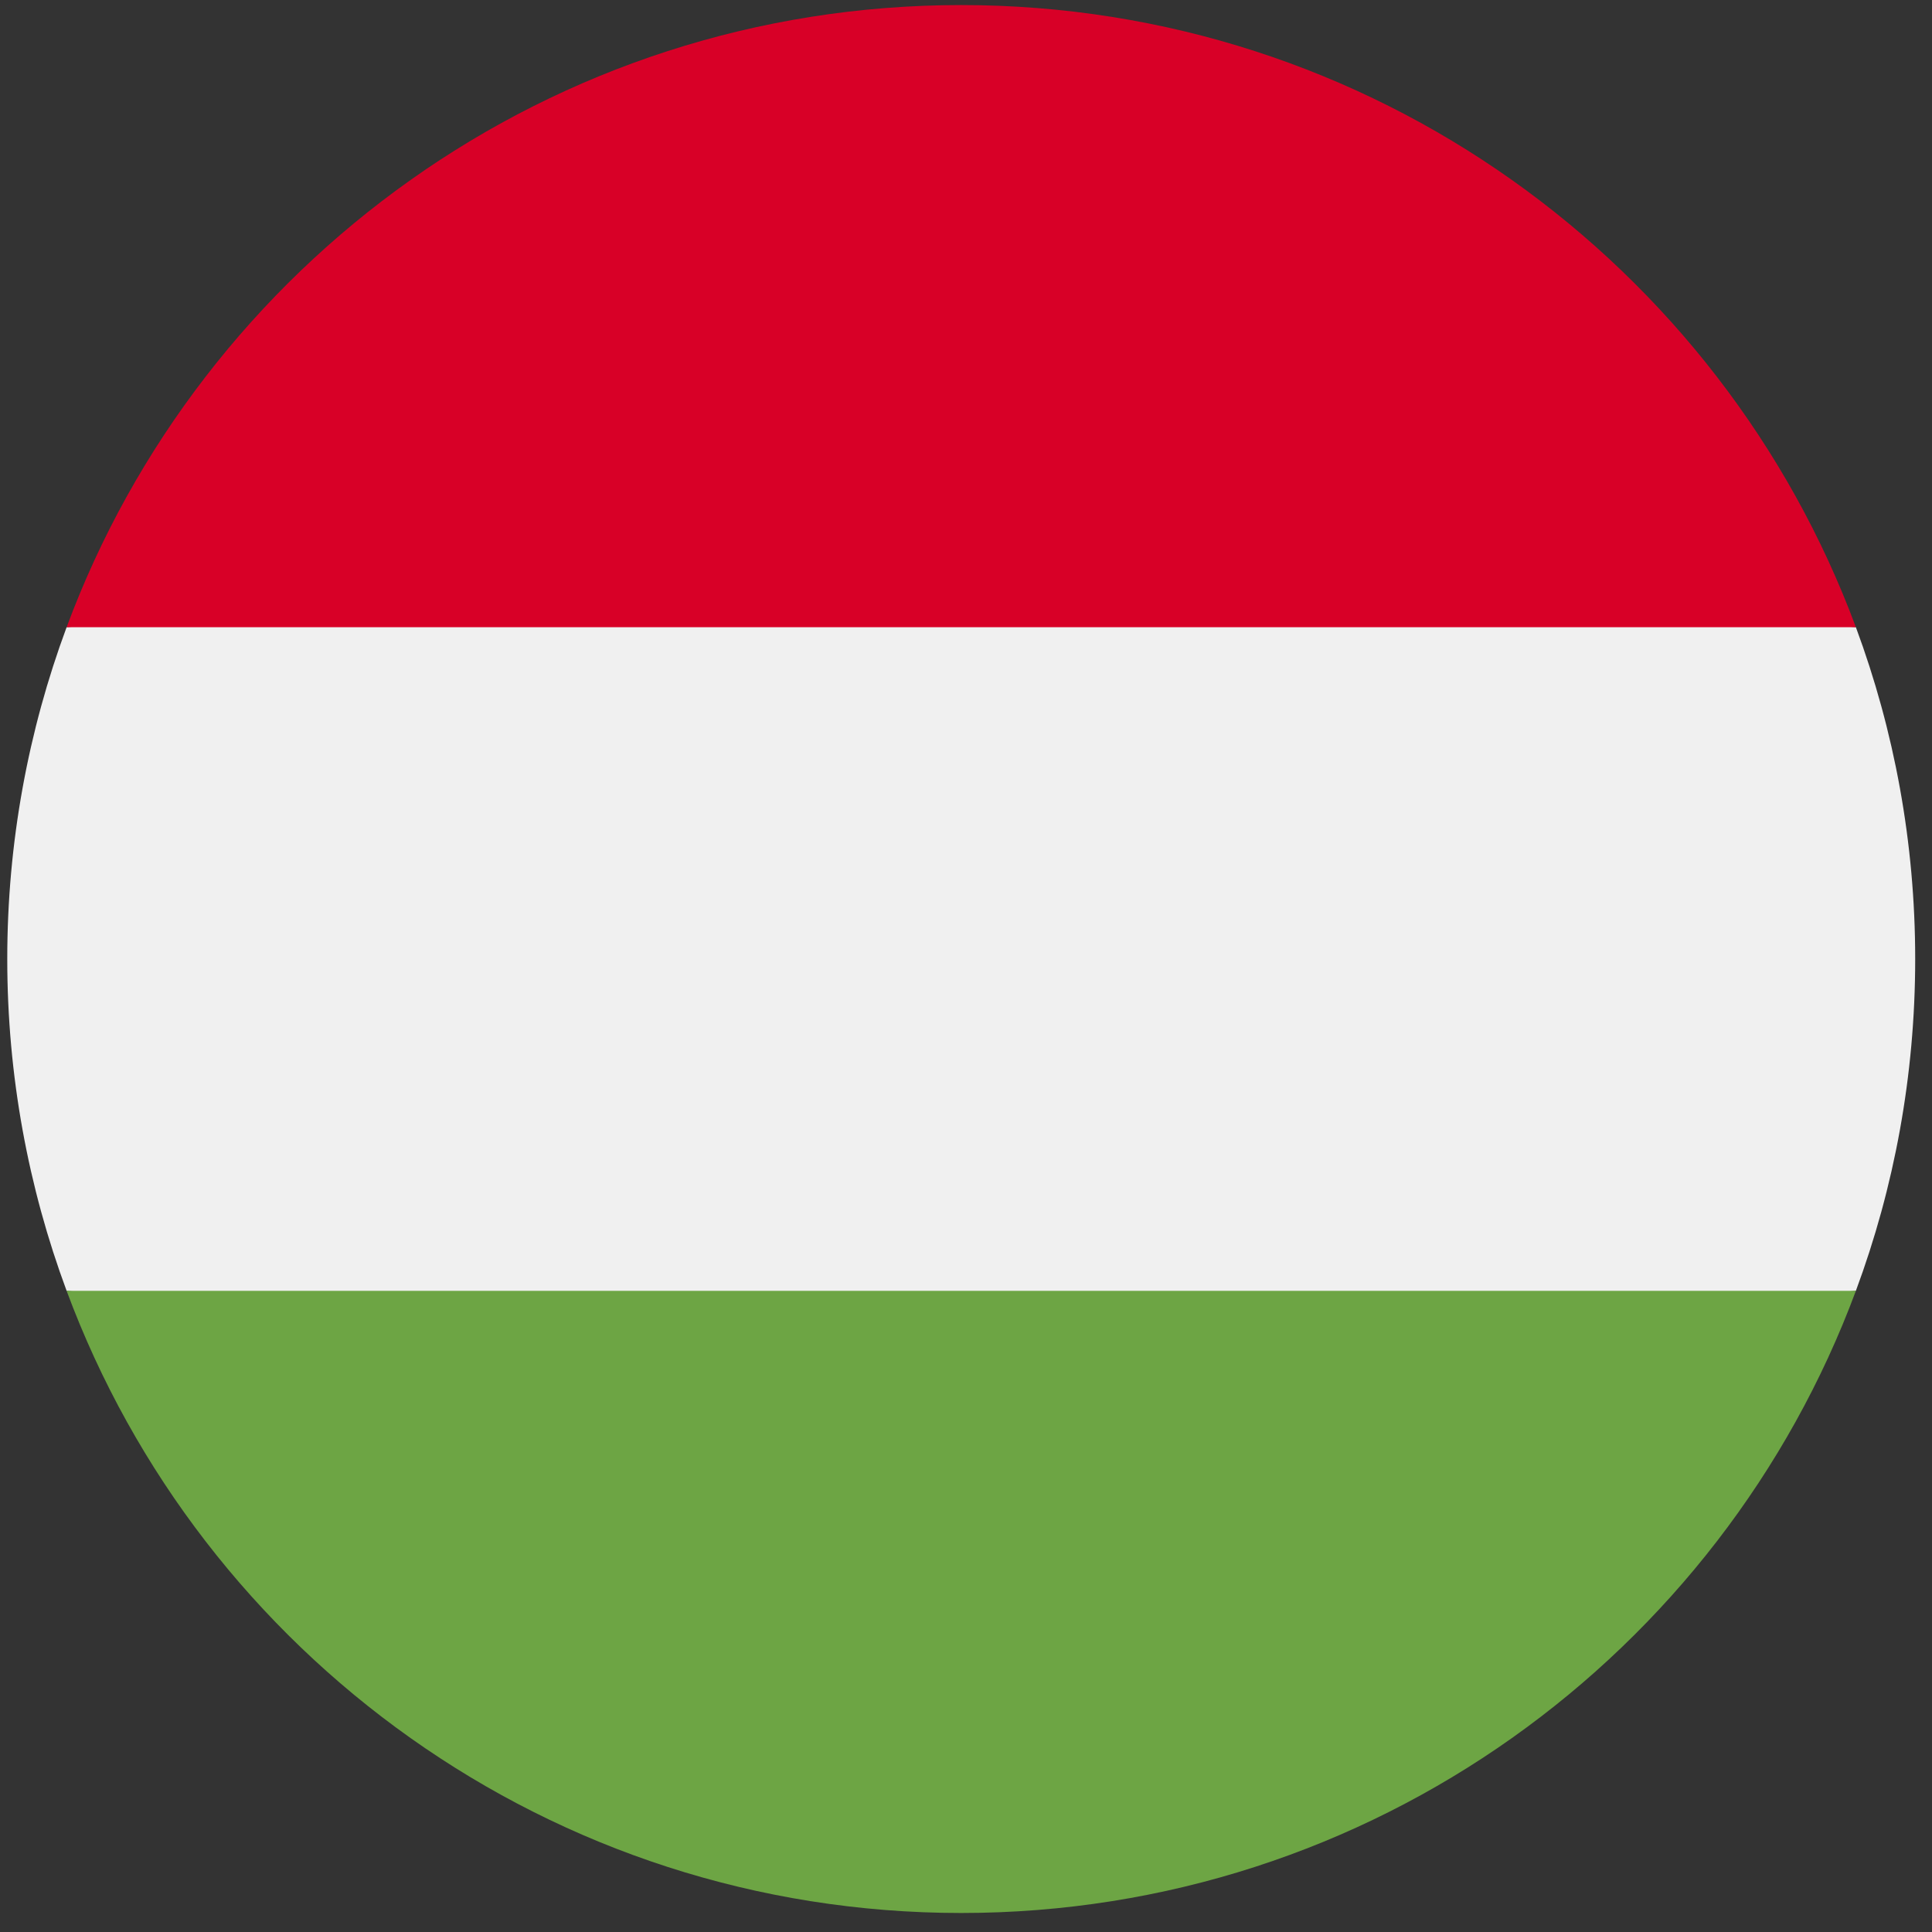
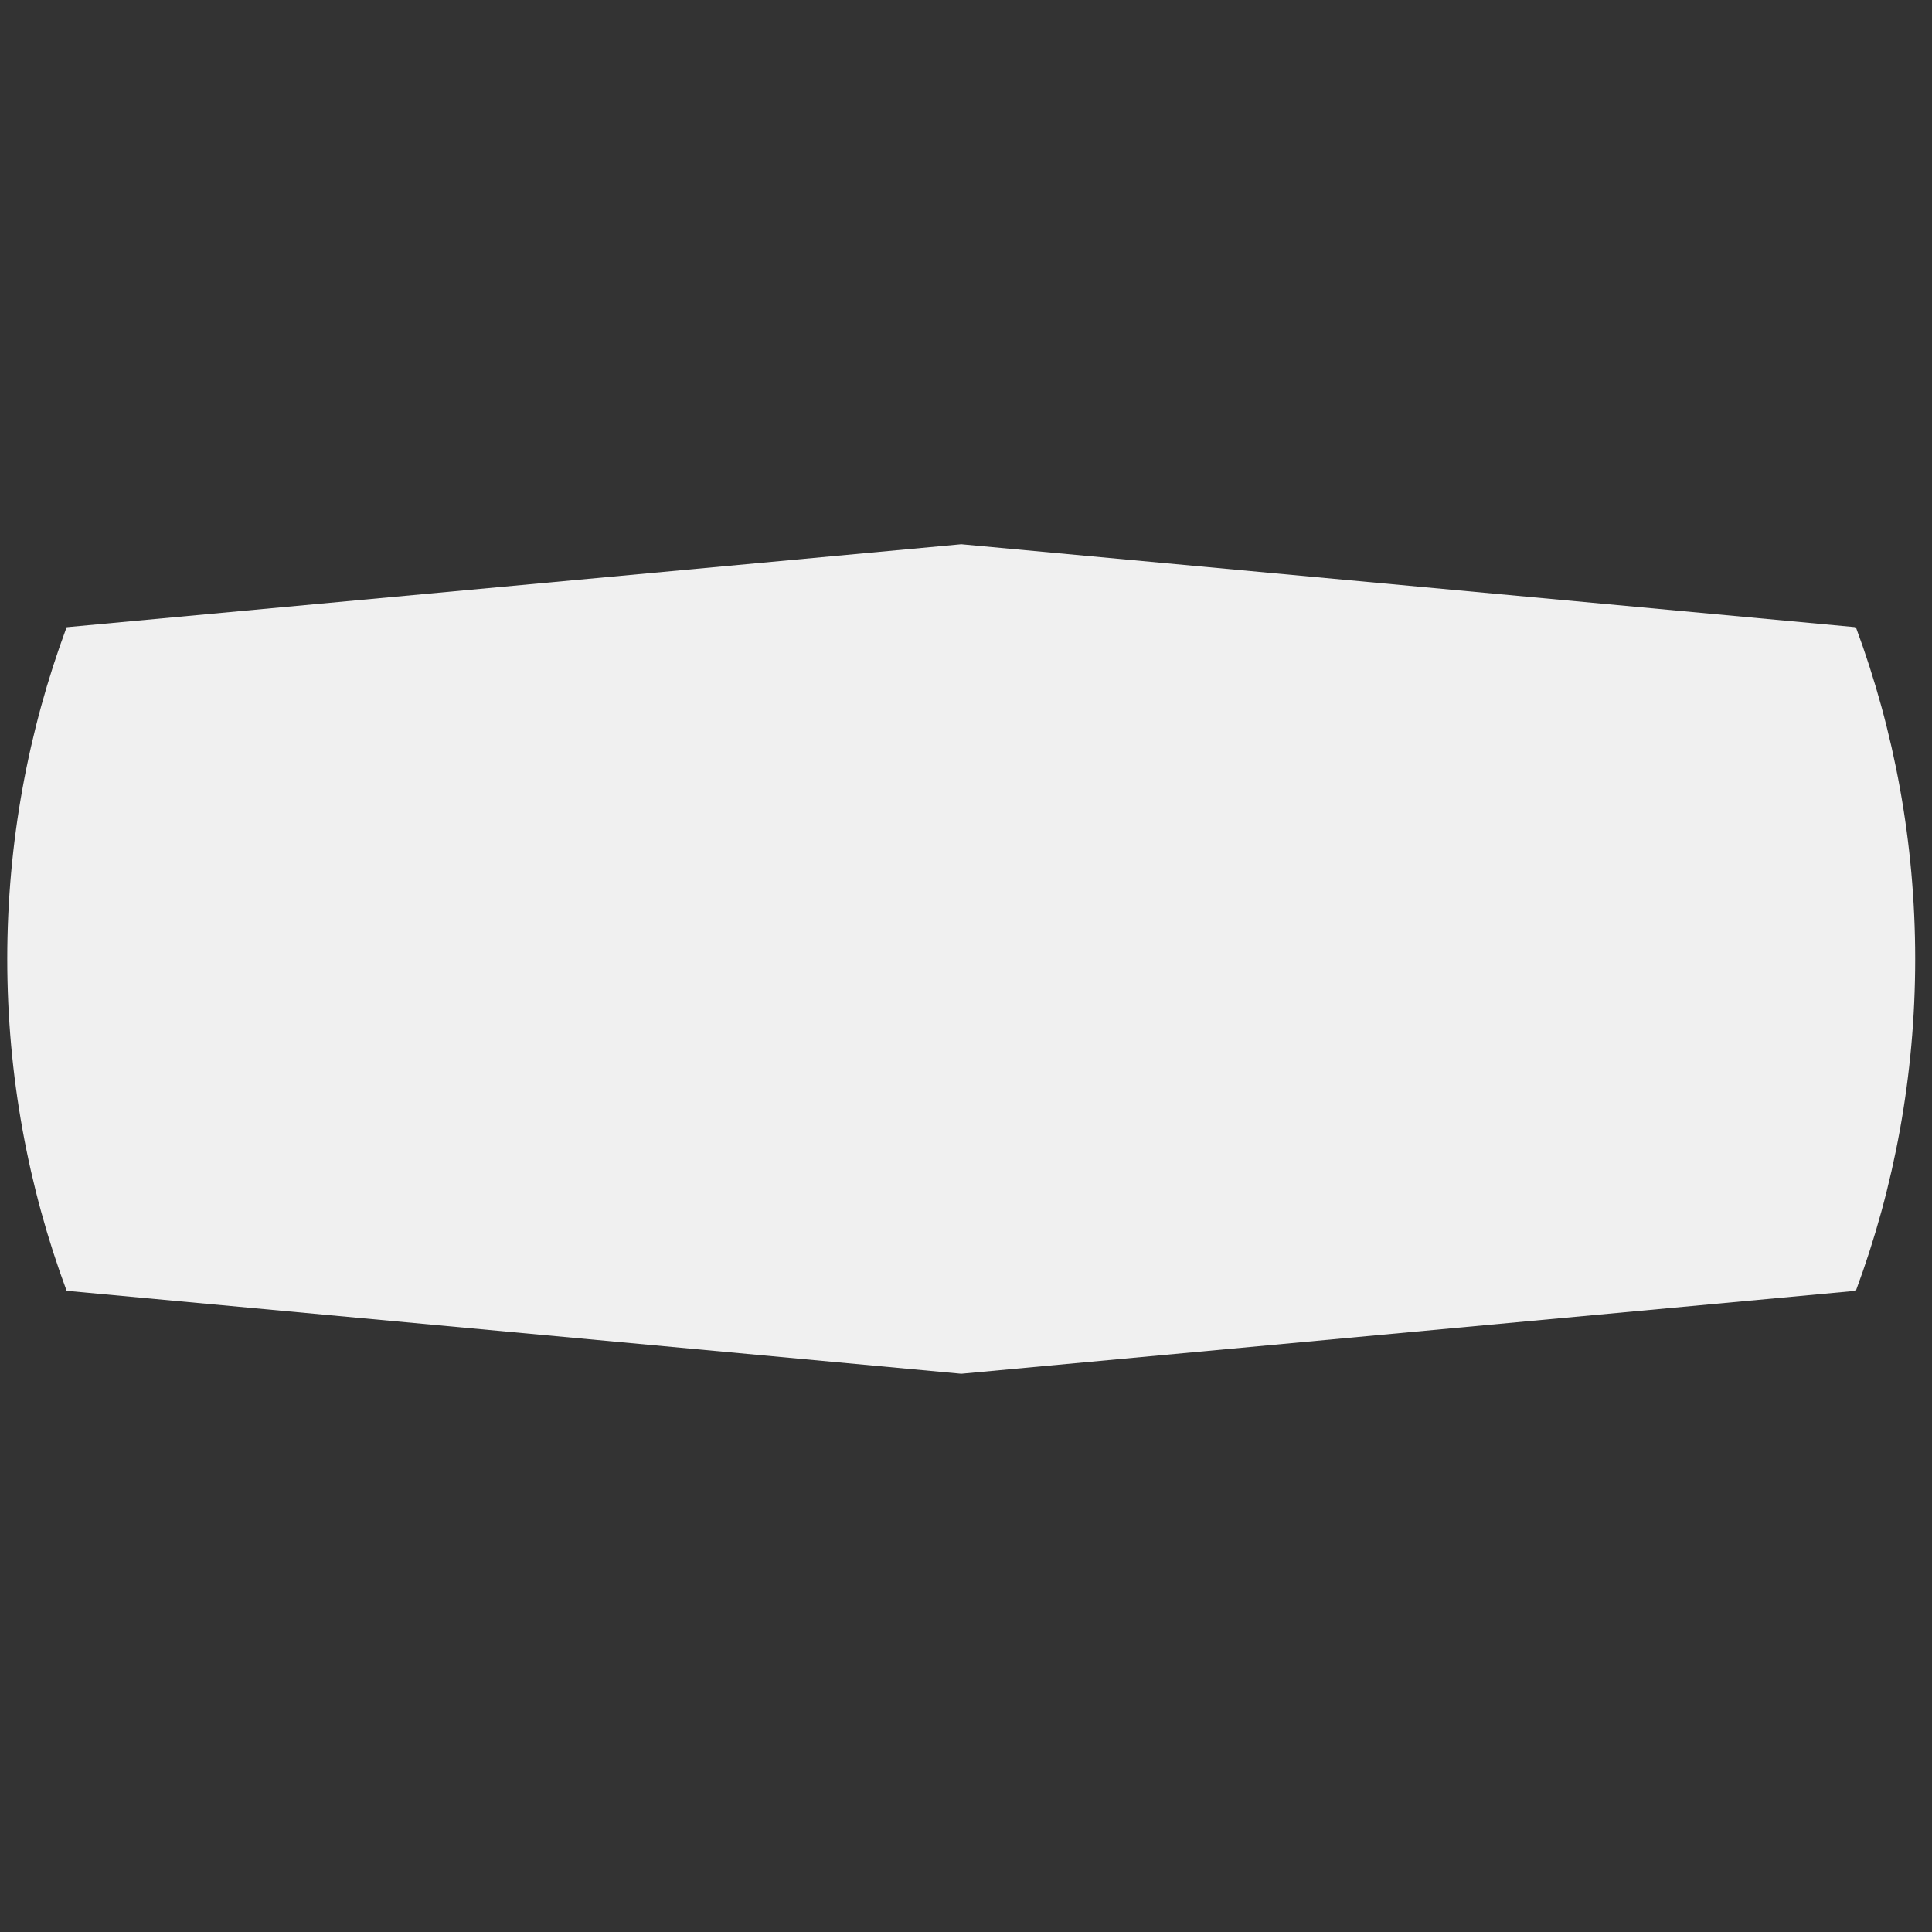
<svg xmlns="http://www.w3.org/2000/svg" width="50" height="50" viewBox="0 0 50 50" fill="none">
  <rect x="0" y="0" width="50" height="50" fill="#333333" stroke="none" />
  <g clip-path="url(#clip0_1458_3767)">
    <path d="M1.724 16.232C0.732 18.907 0.188 21.799 0.188 24.819C0.188 27.839 0.732 30.732 1.724 33.406L24.877 35.553L48.03 33.406C49.022 30.732 49.565 27.839 49.565 24.819C49.565 21.799 49.022 18.907 48.03 16.232L24.877 14.085L1.724 16.232Z" fill="#F0F0F0" />
-     <path d="M24.877 0.131C14.262 0.131 5.212 6.831 1.724 16.232H48.03C44.541 6.831 35.492 0.131 24.877 0.131Z" fill="#D80027" />
-     <path d="M24.877 49.508C35.492 49.508 44.541 42.808 48.03 33.406H1.724C5.212 42.808 14.262 49.508 24.877 49.508Z" fill="#6DA544" />
  </g>
  <defs>
    <clipPath id="clip0_1458_3767">
      <rect width="49.377" height="49.377" fill="white" transform="translate(0.188 0.131)" />
    </clipPath>
  </defs>
</svg>